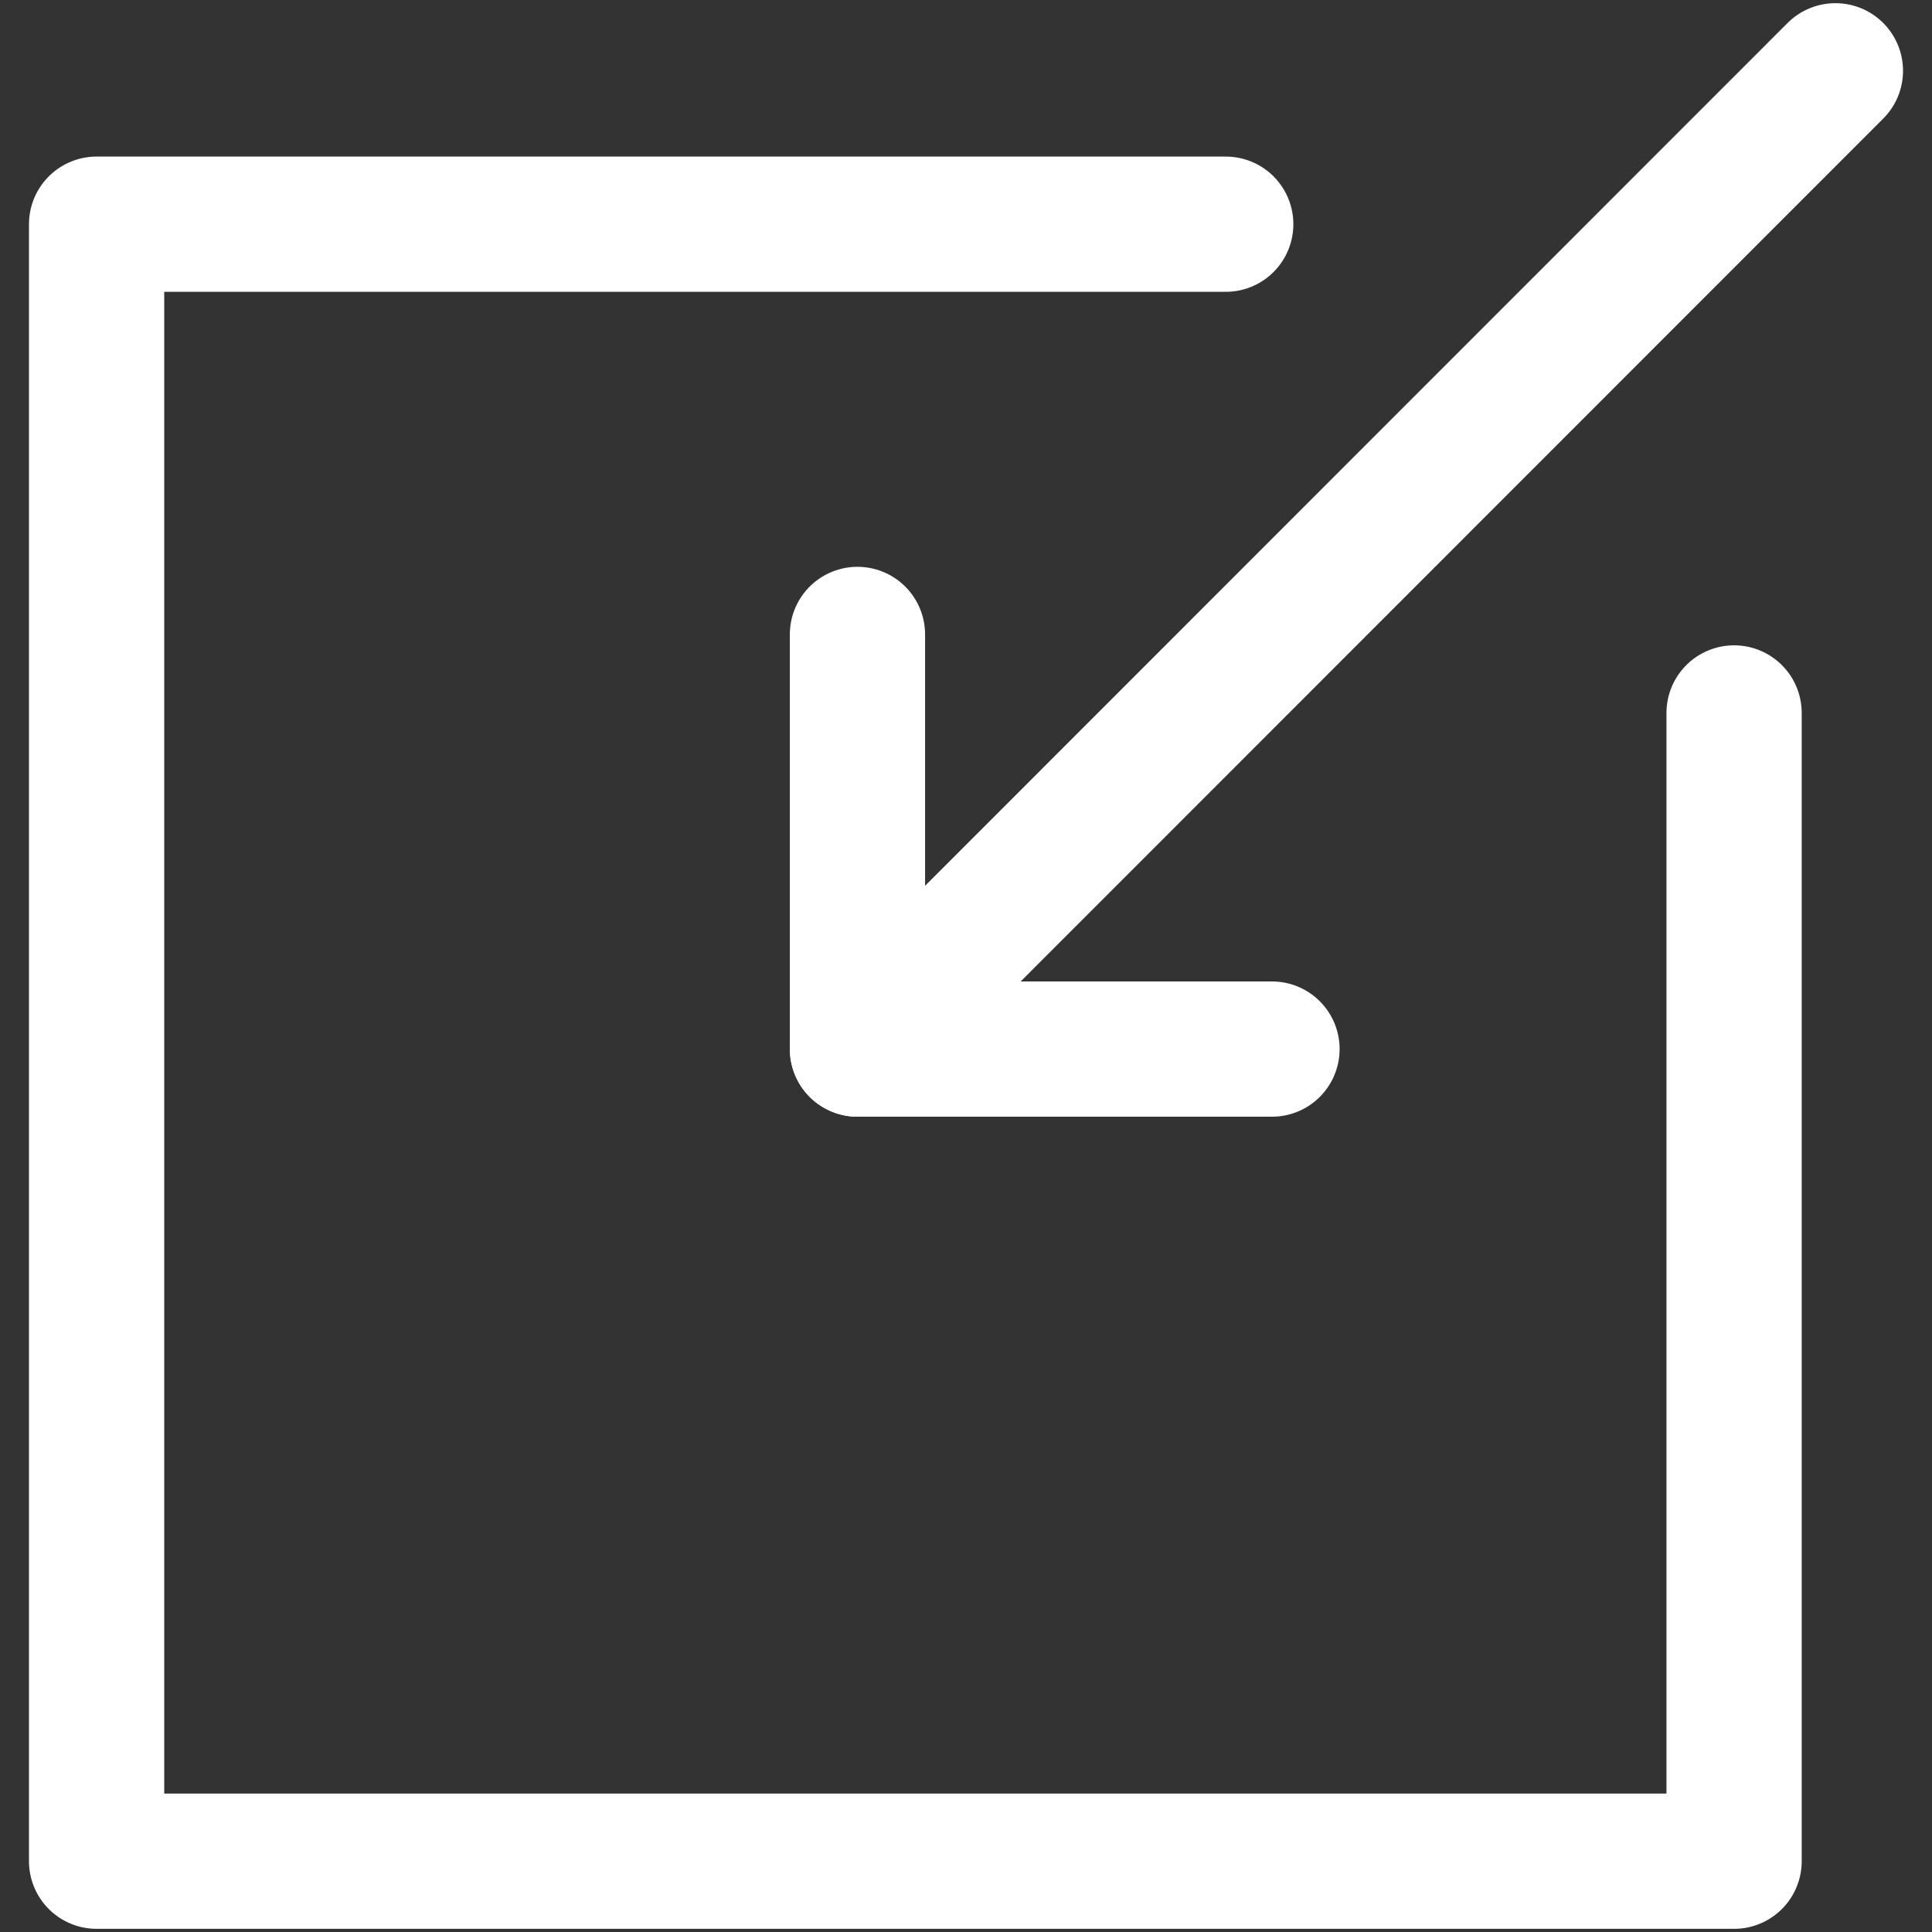
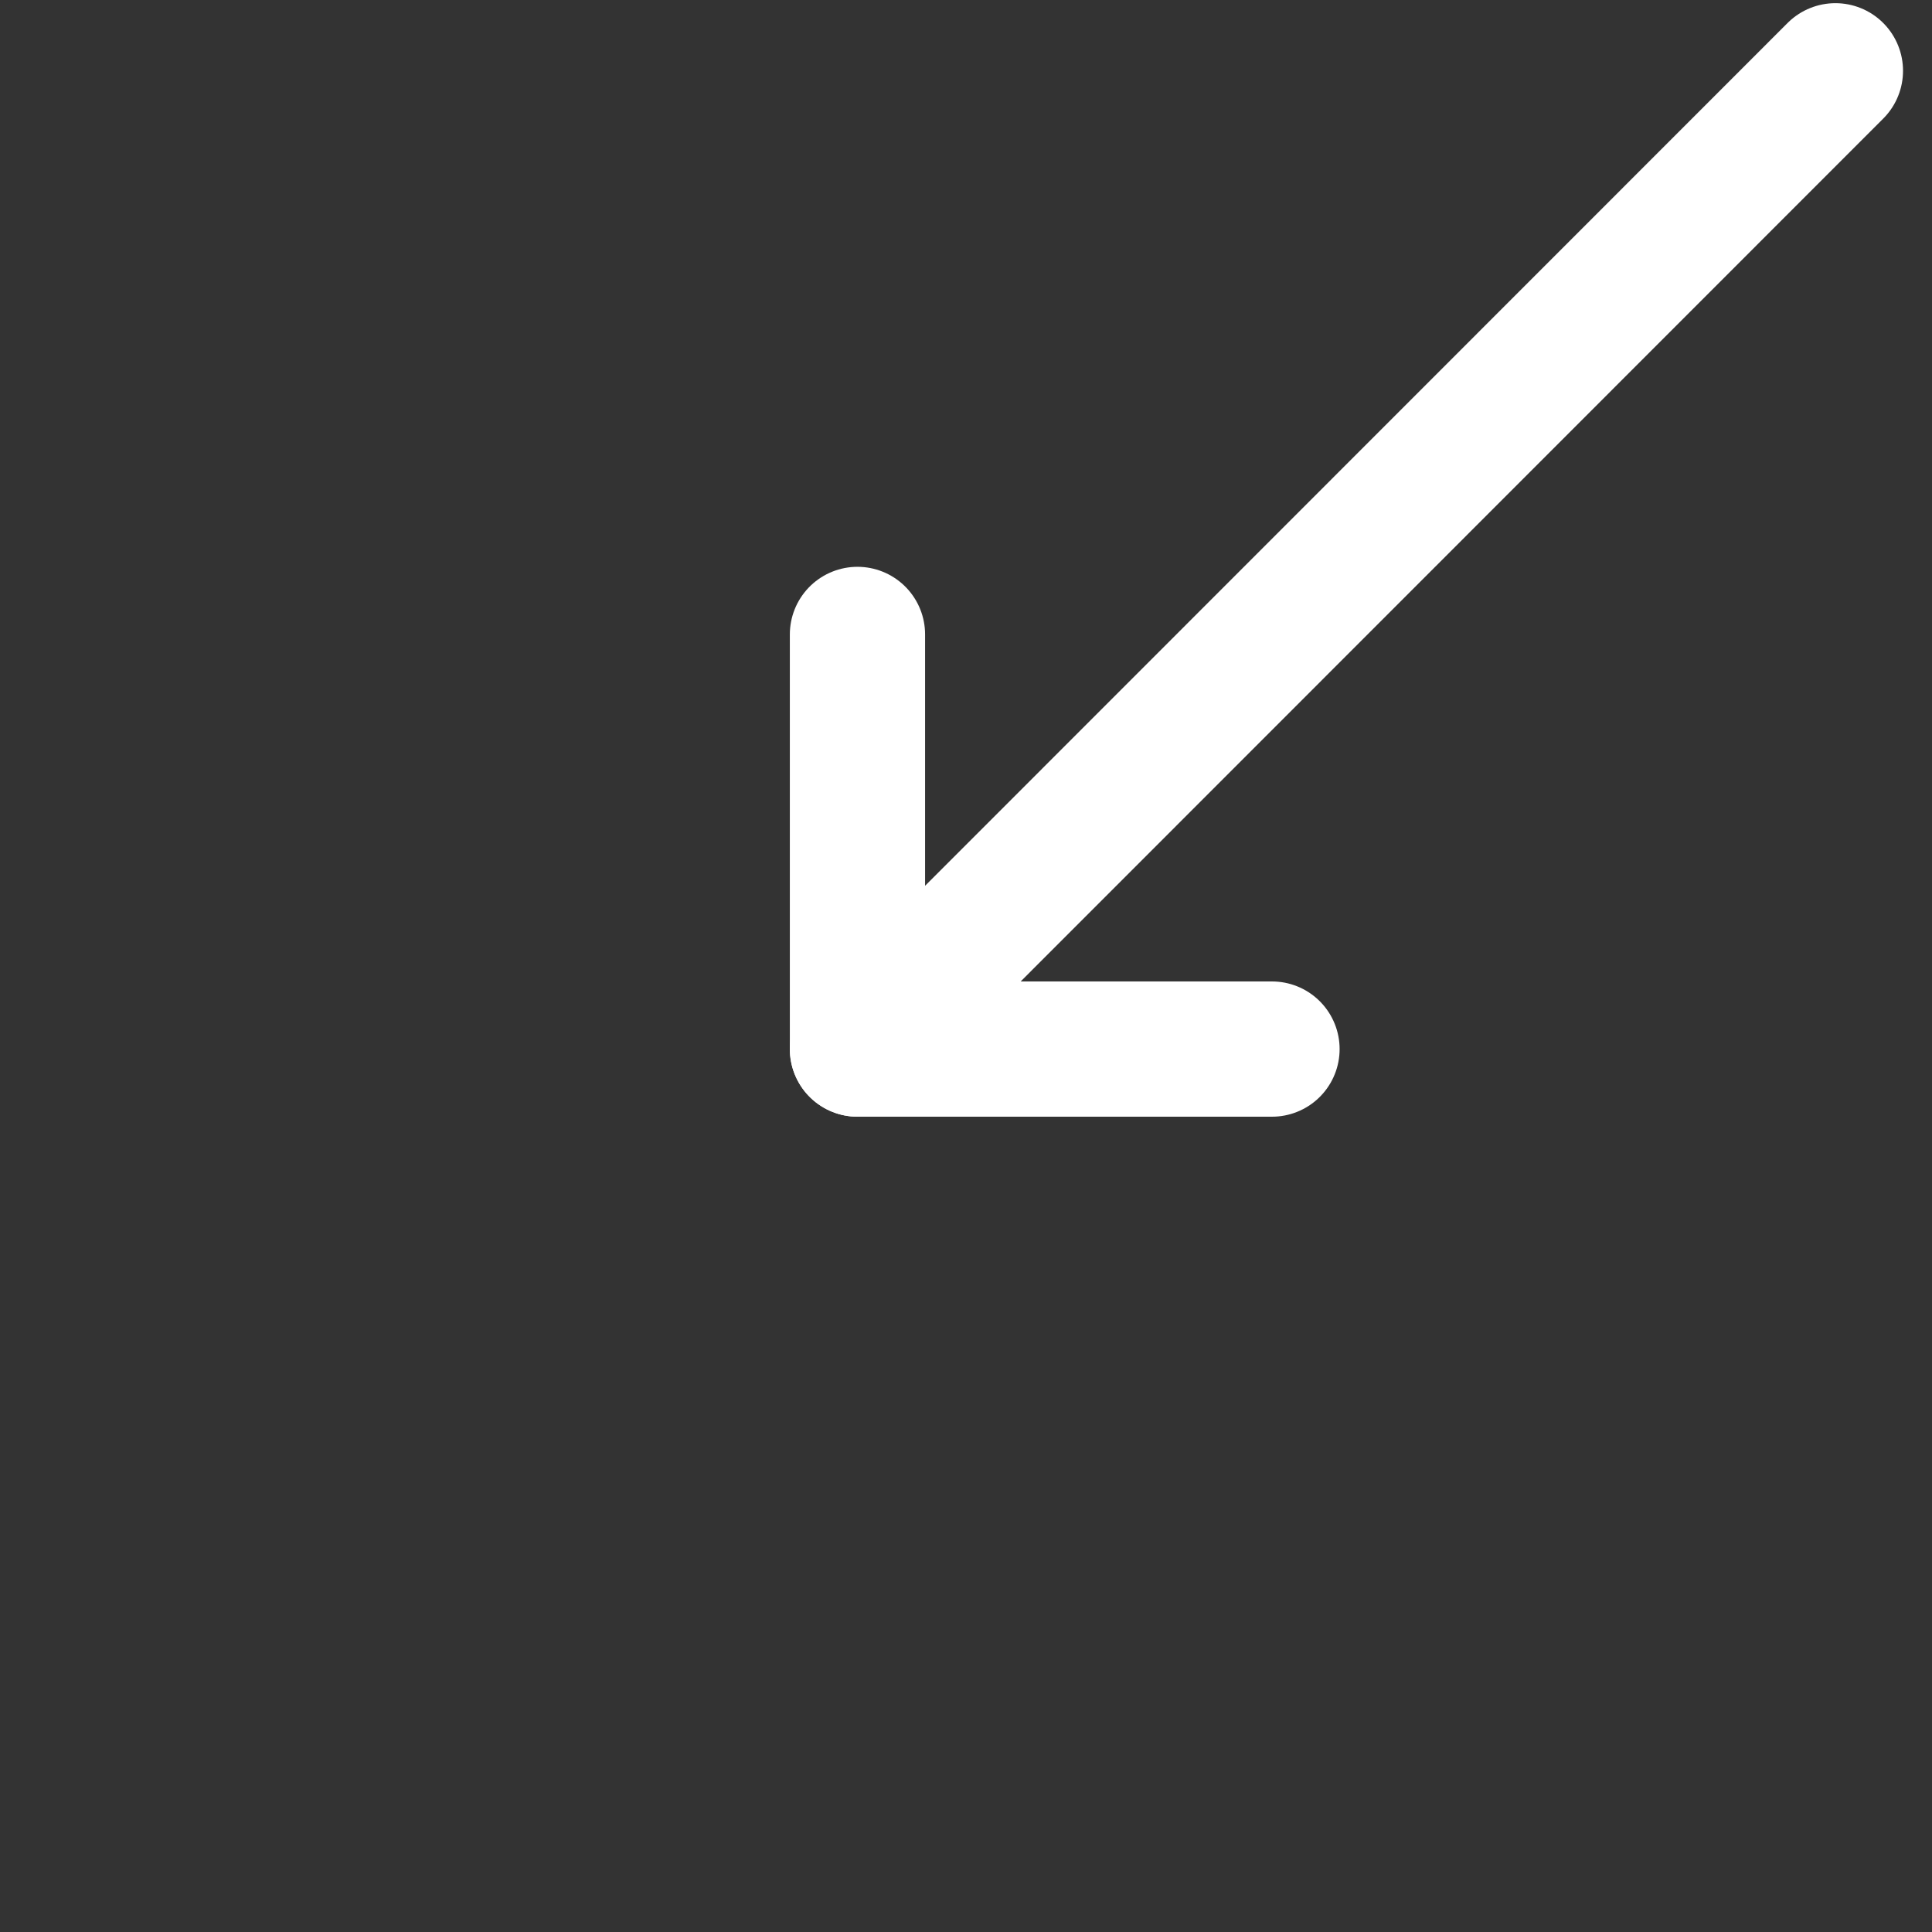
<svg xmlns="http://www.w3.org/2000/svg" version="1.1" id="Layer_1" x="0px" y="0px" width="50px" height="50px" viewBox="0 0 50 50" enable-background="new 0 0 50 50" xml:space="preserve">
  <rect x="0" y="0" width="50" height="50" fill="#333333" stroke="none" />
  <g>
    <g>
      <polyline fill-rule="evenodd" clip-rule="evenodd" fill="none" stroke="#FFFFFF" stroke-width="3.5" stroke-linecap="round" stroke-linejoin="round" stroke-miterlimit="22.926" points="    47.5,1.832 22.191,27.15 22.191,16.419   " />
      <line fill-rule="evenodd" clip-rule="evenodd" fill="none" stroke="#FFFFFF" stroke-width="3.5" stroke-linecap="round" stroke-linejoin="round" stroke-miterlimit="22.926" x1="22.191" y1="27.15" x2="32.919" y2="27.15" />
    </g>
-     <polyline fill-rule="evenodd" clip-rule="evenodd" fill="none" stroke="#FFFFFF" stroke-width="3.5" stroke-linecap="round" stroke-linejoin="round" stroke-miterlimit="22.926" points="   44.878,18.451 44.878,48.168 2.5,48.168 2.5,5.802 31.722,5.802  " />
  </g>
</svg>